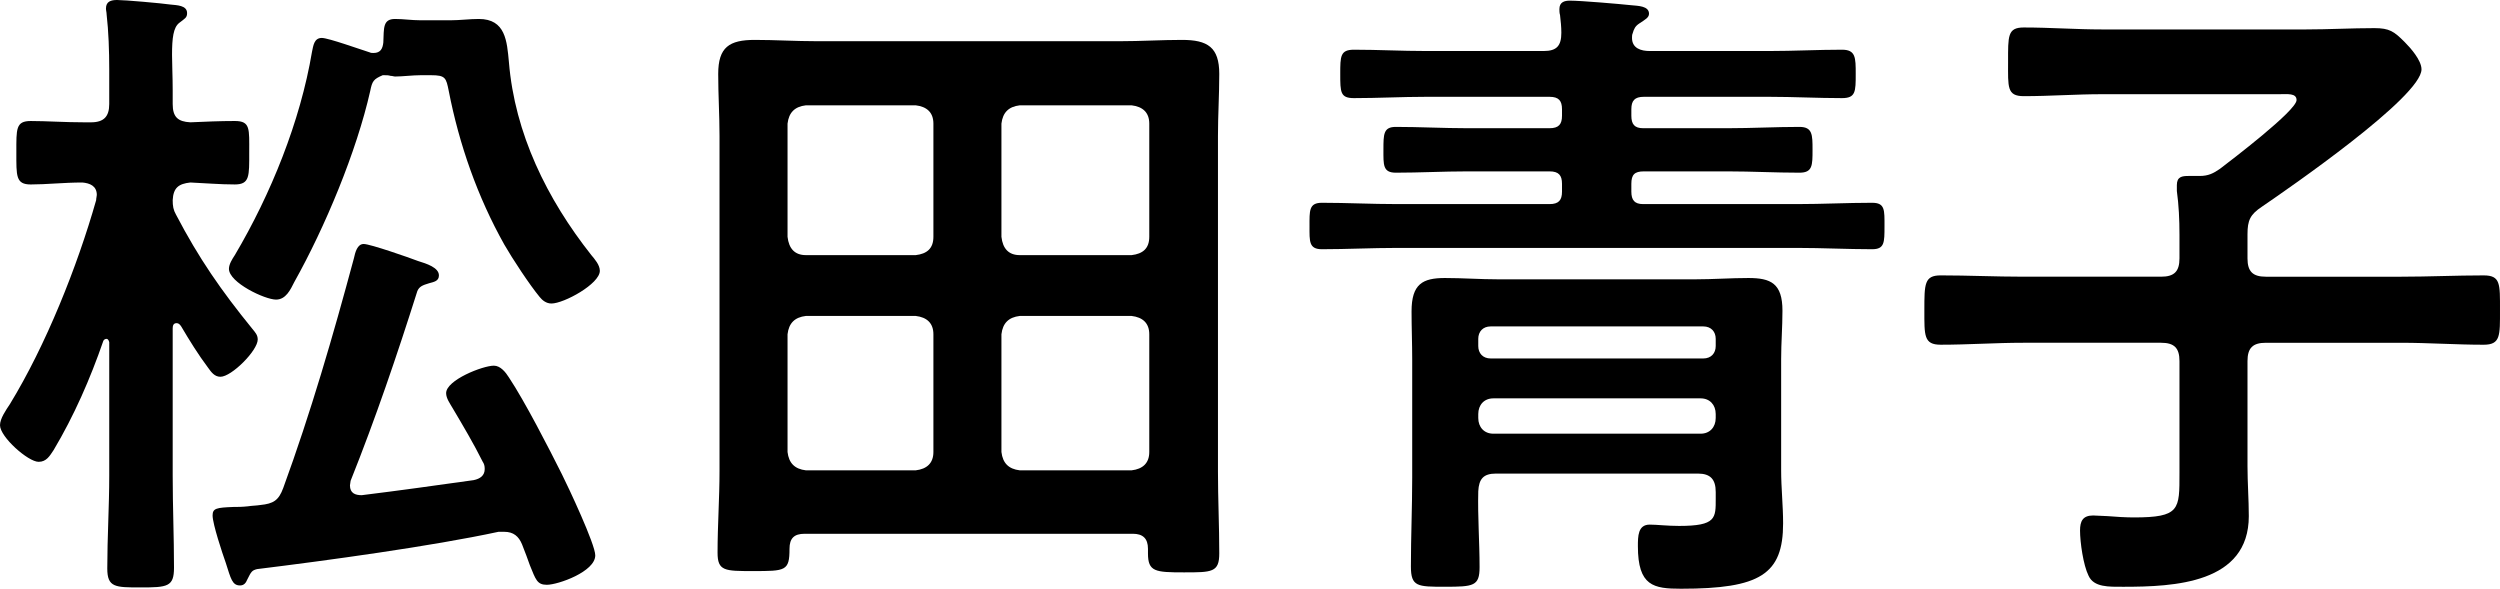
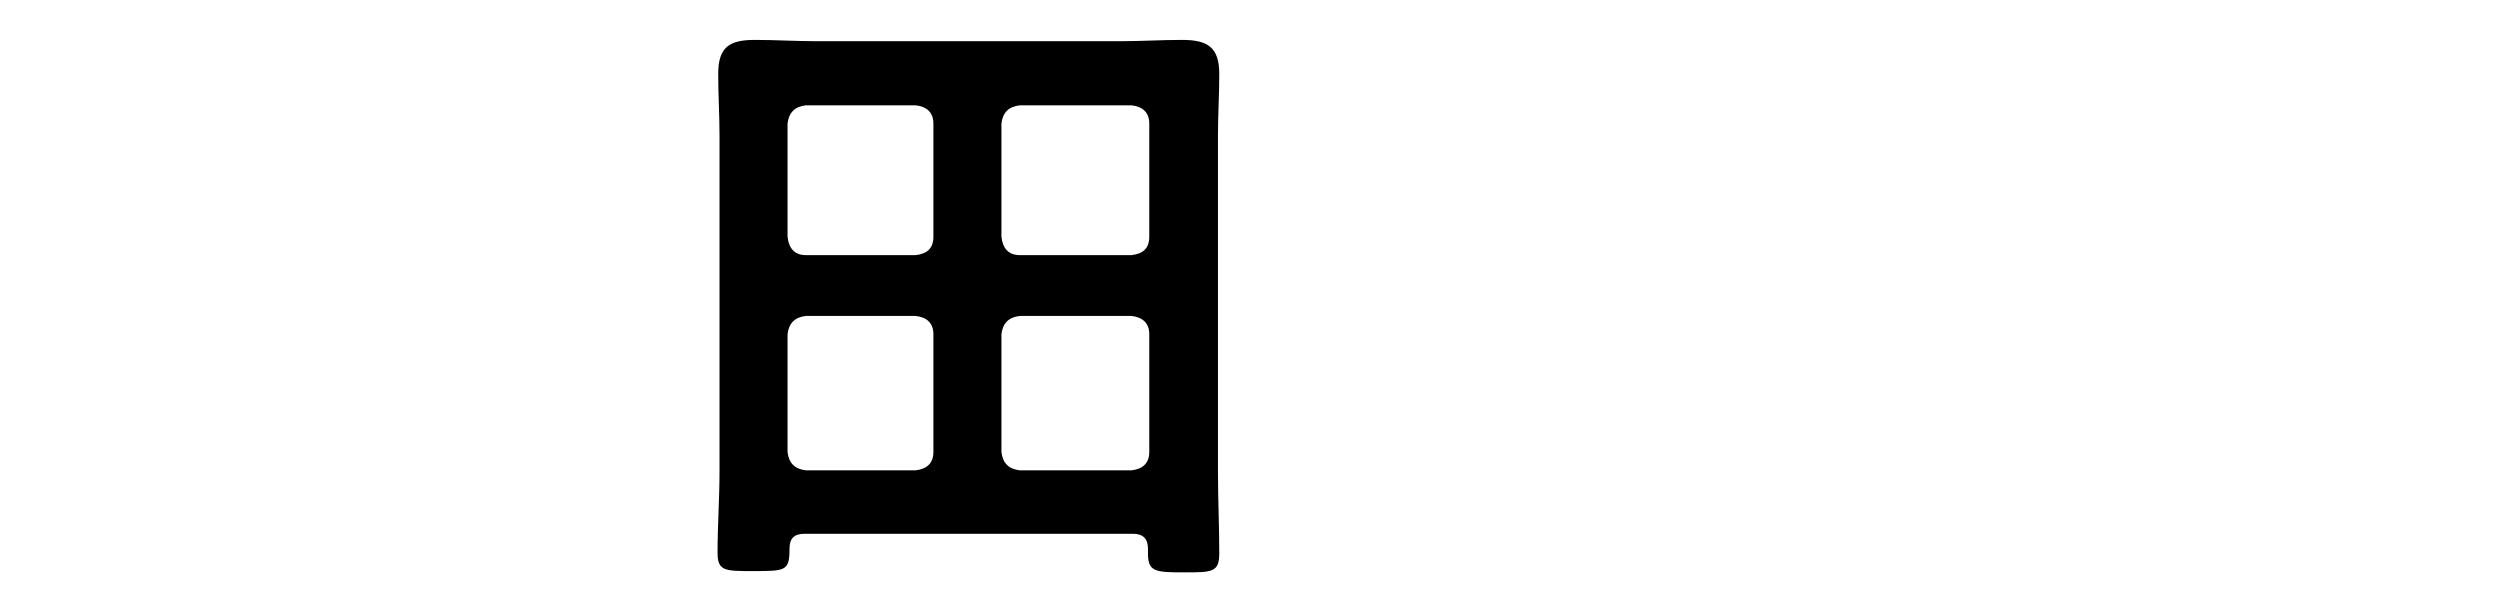
<svg xmlns="http://www.w3.org/2000/svg" enable-background="new 0 0 240.79 56.704" height="56.704" viewBox="0 0 240.79 56.704" width="240.79">
-   <path d="m17.011 31.124c-.315 0-.378.252-.378.504v14.176c0 2.962.126 5.923.126 8.884 0 1.827-.63 1.891-3.213 1.891-2.457 0-3.213 0-3.213-1.827 0-2.962.189-5.985.189-8.947v-12.854c-.063-.252-.189-.314-.252-.314-.126 0-.252.062-.315.188-1.26 3.654-2.835 7.245-4.788 10.521-.378.567-.693 1.135-1.449 1.135-1.009 0-3.718-2.395-3.718-3.528 0-.631.567-1.449.945-2.017 3.465-5.67 6.489-13.23 8.316-19.657 0-.189.063-.378.063-.504 0-.882-.693-1.134-1.386-1.197-1.764 0-3.465.189-4.977.189-1.449 0-1.386-.819-1.386-3.087s-.063-3.024 1.386-3.024c1.512 0 3.276.126 5.166.126h.63c1.26 0 1.764-.567 1.764-1.764v-3.34c0-1.764-.063-3.654-.252-5.292 0-.189-.063-.378-.063-.567.001-.693.505-.819 1.072-.819.756 0 4.284.315 5.166.441.567.063 1.575.063 1.575.819 0 .441-.189.504-.756.945s-.693 1.449-.693 3.087c0 .945.063 2.079.063 3.402v1.323c0 1.26.504 1.701 1.701 1.764 1.449-.063 2.835-.126 4.284-.126 1.512 0 1.386.756 1.386 3.024s.063 3.087-1.386 3.087-2.835-.126-4.284-.189c-1.134.126-1.638.504-1.701 1.701 0 .567.063.945.315 1.386 2.205 4.221 4.347 7.308 7.371 11.026.252.314.504.566.504 1.008 0 1.071-2.521 3.591-3.591 3.591-.567 0-.882-.44-1.197-.882-.945-1.26-1.764-2.583-2.583-3.969-.126-.188-.252-.314-.441-.314zm28.604 15.121c.63-.126 1.071-.441 1.071-1.071 0-.314-.063-.504-.189-.692-.882-1.765-1.89-3.466-2.898-5.167-.252-.44-.63-.944-.63-1.449 0-1.26 3.528-2.646 4.599-2.646.63 0 1.134.63 1.449 1.134 1.512 2.269 3.843 6.805 5.103 9.324.63 1.261 3.213 6.741 3.213 7.812 0 1.575-3.591 2.835-4.663 2.835-.945 0-1.071-.504-1.638-1.89-.189-.567-.441-1.197-.756-2.017-.315-.756-.819-1.196-1.701-1.196h-.567c-6.426 1.386-16.57 2.771-23.248 3.591-.504.126-.567.252-.945 1.008-.126.315-.315.567-.693.567-.756 0-.882-.63-1.386-2.205-.315-.882-1.26-3.718-1.26-4.536 0-.693.378-.756 2.016-.819.378 0 .819 0 1.386-.062.378-.063.819-.063 1.197-.126 1.26-.126 1.764-.441 2.205-1.639 2.646-7.245 4.788-14.616 6.804-22.114.127-.567.316-1.387.946-1.387s4.41 1.323 5.229 1.638c.819.252 2.016.63 2.016 1.387 0 .566-.504.63-.945.756-.63.188-.945.314-1.134.756-1.953 6.174-4.032 12.285-6.426 18.271 0 .127-.063.315-.063.441 0 .756.504.945 1.134.945 3.591-.442 7.182-.945 10.774-1.449zm-8.758-38.999c-.882.378-1.008.567-1.197 1.512-1.323 5.859-4.347 13.105-7.309 18.397-.378.756-.819 1.701-1.764 1.701-1.071 0-4.536-1.639-4.536-2.962 0-.44.315-.944.567-1.322 3.465-5.86 6.301-12.853 7.435-19.595.126-.567.189-1.323.945-1.323.63 0 3.78 1.134 4.599 1.386.126.063.252.063.378.063.693 0 .882-.441.945-1.008.063-1.386-.063-2.268 1.134-2.268.819 0 1.575.126 2.457.126h2.898c.882 0 1.827-.126 2.709-.126 2.583 0 2.709 2.142 2.898 4.158.567 6.867 3.654 13.167 7.938 18.586.315.378.819.944.819 1.512 0 1.26-3.465 3.15-4.662 3.15-.504 0-.882-.315-1.134-.63-.945-1.135-2.646-3.718-3.402-5.041-2.583-4.599-4.347-9.639-5.355-14.806-.252-1.26-.315-1.512-1.701-1.512h-1.008c-.756 0-1.764.126-2.457.126-.126 0-.252-.063-.441-.063-.189-.063-.378-.063-.567-.063h-.189z" />
  <path d="m110.568 52.86c0-1.008-.505-1.449-1.449-1.449h-31.628c-1.008 0-1.449.441-1.449 1.449 0 2.143-.378 2.143-3.528 2.143-2.709 0-3.402 0-3.402-1.765 0-2.646.189-5.229.189-7.875v-32.259c0-2.016-.126-3.969-.126-5.985 0-2.583 1.071-3.276 3.528-3.276 1.953 0 3.969.126 5.985.126h29.17c2.017 0 4.032-.126 5.985-.126 2.458 0 3.592.693 3.592 3.276 0 2.016-.126 3.969-.126 5.985v32.321c0 2.646.126 5.229.126 7.876 0 1.827-.693 1.827-3.402 1.827-2.772 0-3.465-.063-3.465-1.827zm-20.666-40.952c0-1.071-.63-1.638-1.7-1.764h-10.585c-1.071.126-1.638.693-1.764 1.764v10.899c.126 1.134.692 1.765 1.764 1.765h10.585c1.07-.126 1.7-.631 1.7-1.765zm0 20.287c0-1.071-.63-1.638-1.7-1.764h-10.585c-1.071.126-1.638.692-1.764 1.764v11.341c.126 1.071.692 1.638 1.764 1.764h10.585c1.07-.126 1.7-.692 1.7-1.764zm19.091-7.623c1.07-.126 1.701-.631 1.701-1.765v-10.899c0-1.071-.631-1.638-1.701-1.764h-10.774c-1.071.126-1.639.693-1.765 1.764v10.899c.126 1.134.693 1.765 1.765 1.765zm-12.538 18.964c.126 1.071.693 1.638 1.765 1.764h10.773c1.07-.126 1.701-.692 1.701-1.764v-11.341c0-1.071-.631-1.638-1.701-1.764h-10.774c-1.071.126-1.639.692-1.765 1.764v11.341z" />
-   <path d="m150.446 17.704c0-.819-.315-1.197-1.197-1.197h-7.938c-2.268 0-4.599.126-6.867.126-1.26 0-1.197-.756-1.197-2.205 0-1.512 0-2.205 1.197-2.205 2.269 0 4.6.126 6.867.126h7.938c.882 0 1.197-.378 1.197-1.197v-.63c0-.819-.315-1.197-1.197-1.197h-11.907c-2.331 0-4.6.126-6.931.126-1.323 0-1.323-.567-1.323-2.331 0-1.701 0-2.332 1.323-2.332 2.331 0 4.6.126 6.931.126h11.341c1.26 0 1.7-.504 1.7-1.764 0-.567-.062-1.134-.126-1.701-.062-.189-.062-.441-.062-.567 0-.693.504-.819 1.008-.819 1.071 0 4.726.315 5.923.441.63.063 1.701.063 1.701.819 0 .378-.379.567-.945.945-.378.252-.504.504-.63.945-.063.126-.063.315-.063.441 0 1.008.882 1.26 1.701 1.26h11.529c2.332 0 4.663-.126 6.994-.126 1.323 0 1.323.756 1.323 2.332 0 1.701 0 2.331-1.323 2.331-2.331 0-4.662-.126-6.994-.126h-12.097c-.882 0-1.196.378-1.196 1.197v.63c0 .819.314 1.197 1.134 1.197h8.19c2.269 0 4.6-.126 6.867-.126 1.26 0 1.26.756 1.26 2.205 0 1.512 0 2.205-1.26 2.205-2.331 0-4.599-.126-6.867-.126h-8.128c-.882 0-1.196.315-1.196 1.197v.756c0 .819.314 1.197 1.134 1.197h14.869c2.394 0 4.788-.126 7.182-.126 1.261 0 1.197.693 1.197 2.268s0 2.205-1.197 2.205c-2.394 0-4.788-.126-7.182-.126h-38.559c-2.457 0-4.852.126-7.245.126-1.261 0-1.197-.756-1.197-2.205 0-1.512-.063-2.268 1.197-2.268 2.394 0 4.788.126 7.245.126h14.68c.882 0 1.197-.378 1.197-1.197v-.756zm14.805 29.674c0-1.197-.504-1.764-1.701-1.764h-19.468c-1.197 0-1.638.504-1.701 1.701-.063 2.457.126 4.851.126 7.309 0 1.826-.567 1.89-3.339 1.89-2.646 0-3.276 0-3.276-1.953 0-2.835.126-5.733.126-8.568v-11.341c0-1.575-.063-3.087-.063-4.662 0-2.646 1.071-3.213 3.214-3.213 1.701 0 3.402.126 5.103.126h19.027c1.701 0 3.402-.126 5.104-.126 2.142 0 3.276.504 3.276 3.149 0 1.575-.126 3.088-.126 4.663v10.71c0 1.701.188 3.402.188 5.104 0 4.914-2.205 6.301-9.828 6.301-2.646 0-4.158-.253-4.158-4.096 0-.945 0-2.079 1.134-2.079.693 0 1.701.126 2.835.126 3.592 0 3.528-.756 3.528-2.646v-.631zm-1.197-12.852c.757 0 1.197-.504 1.197-1.197v-.692c0-.693-.44-1.197-1.197-1.197h-20.476c-.756 0-1.197.504-1.197 1.197v.692c0 .693.441 1.197 1.197 1.197zm-21.673 5.733c0 .882.567 1.512 1.449 1.512h19.972c.883 0 1.449-.63 1.449-1.512v-.378c0-.882-.566-1.512-1.449-1.512h-19.972c-.882 0-1.449.63-1.449 1.512z" />
-   <path d="m216.47 22.555v2.331c0 1.26.504 1.765 1.764 1.765h13.042c2.646 0 5.292-.126 7.938-.126 1.638 0 1.575.818 1.575 3.339 0 2.457.062 3.339-1.575 3.339-2.646 0-5.292-.188-7.938-.188h-13.042c-1.26 0-1.764.504-1.764 1.764v10.081c0 1.638.126 3.275.126 4.851 0 6.489-7.183 6.805-12.097 6.805-1.387 0-2.835.063-3.34-1.071-.504-1.008-.818-3.213-.818-4.347 0-.883.252-1.449 1.26-1.449.378 0 1.008.062 1.386.062.693.063 1.827.126 2.521.126 4.474 0 4.41-.756 4.41-4.284v-10.775c0-1.26-.504-1.764-1.764-1.764h-13.294c-2.646 0-5.292.188-7.938.188-1.639 0-1.575-.882-1.575-3.339 0-2.521 0-3.339 1.575-3.339 2.646 0 5.292.126 7.938.126h13.294c1.26 0 1.764-.505 1.764-1.765v-2.268c0-1.45-.062-2.835-.252-4.222v-.565c0-.819.504-.882 1.134-.882h1.071c.819 0 1.323-.252 1.953-.693 1.071-.819 7.371-5.607 7.371-6.615 0-.693-.882-.567-1.701-.567h-17.011c-2.52 0-5.04.189-7.561.189-1.638 0-1.512-.882-1.512-3.276 0-2.52-.063-3.339 1.512-3.339 2.521 0 5.041.189 7.561.189h19.595c2.205 0 4.41-.126 6.615-.126 1.449 0 1.89.315 2.897 1.323.567.567 1.639 1.764 1.639 2.646 0 2.646-12.79 11.467-15.373 13.231-1.134.755-1.386 1.322-1.386 2.645z" />
</svg>